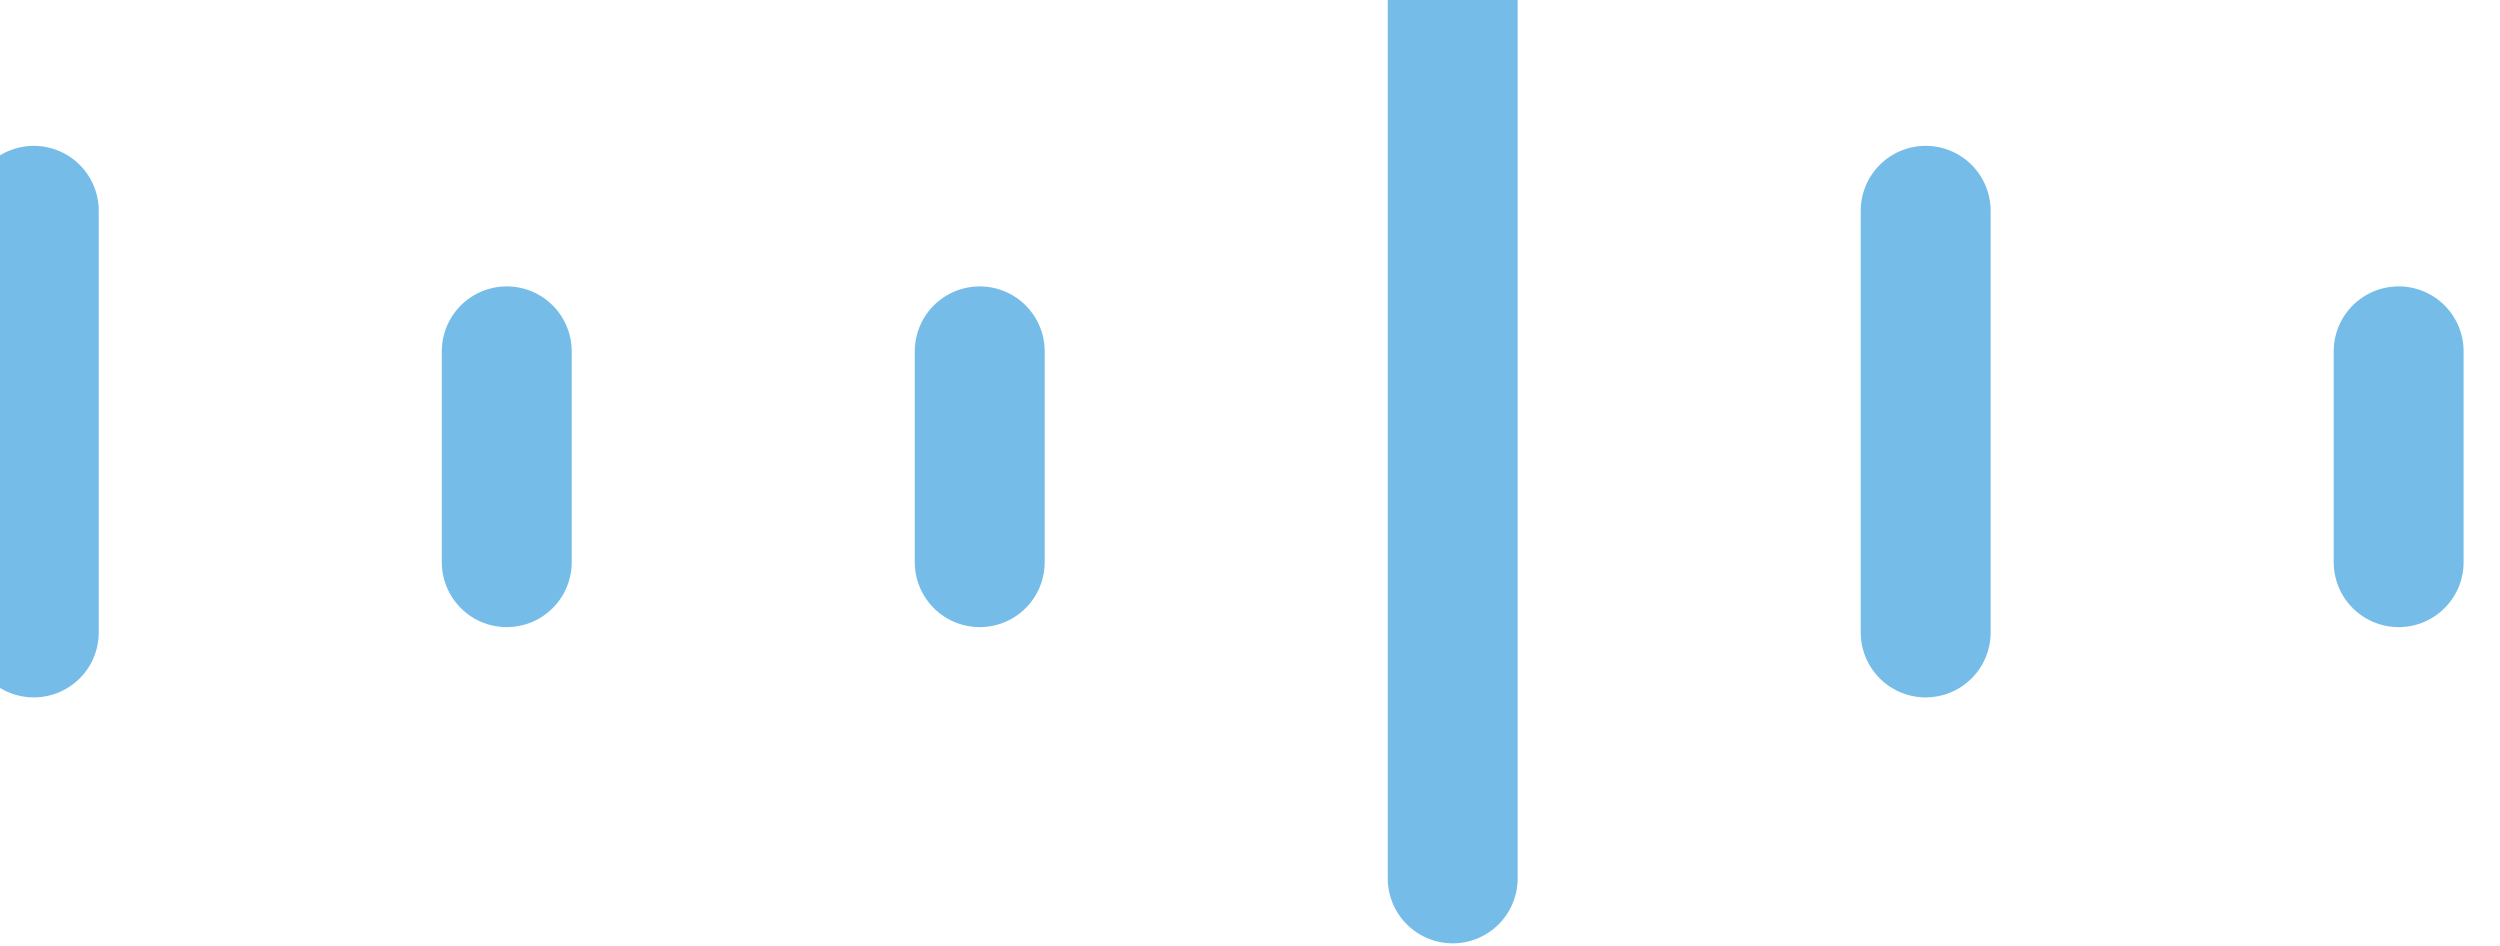
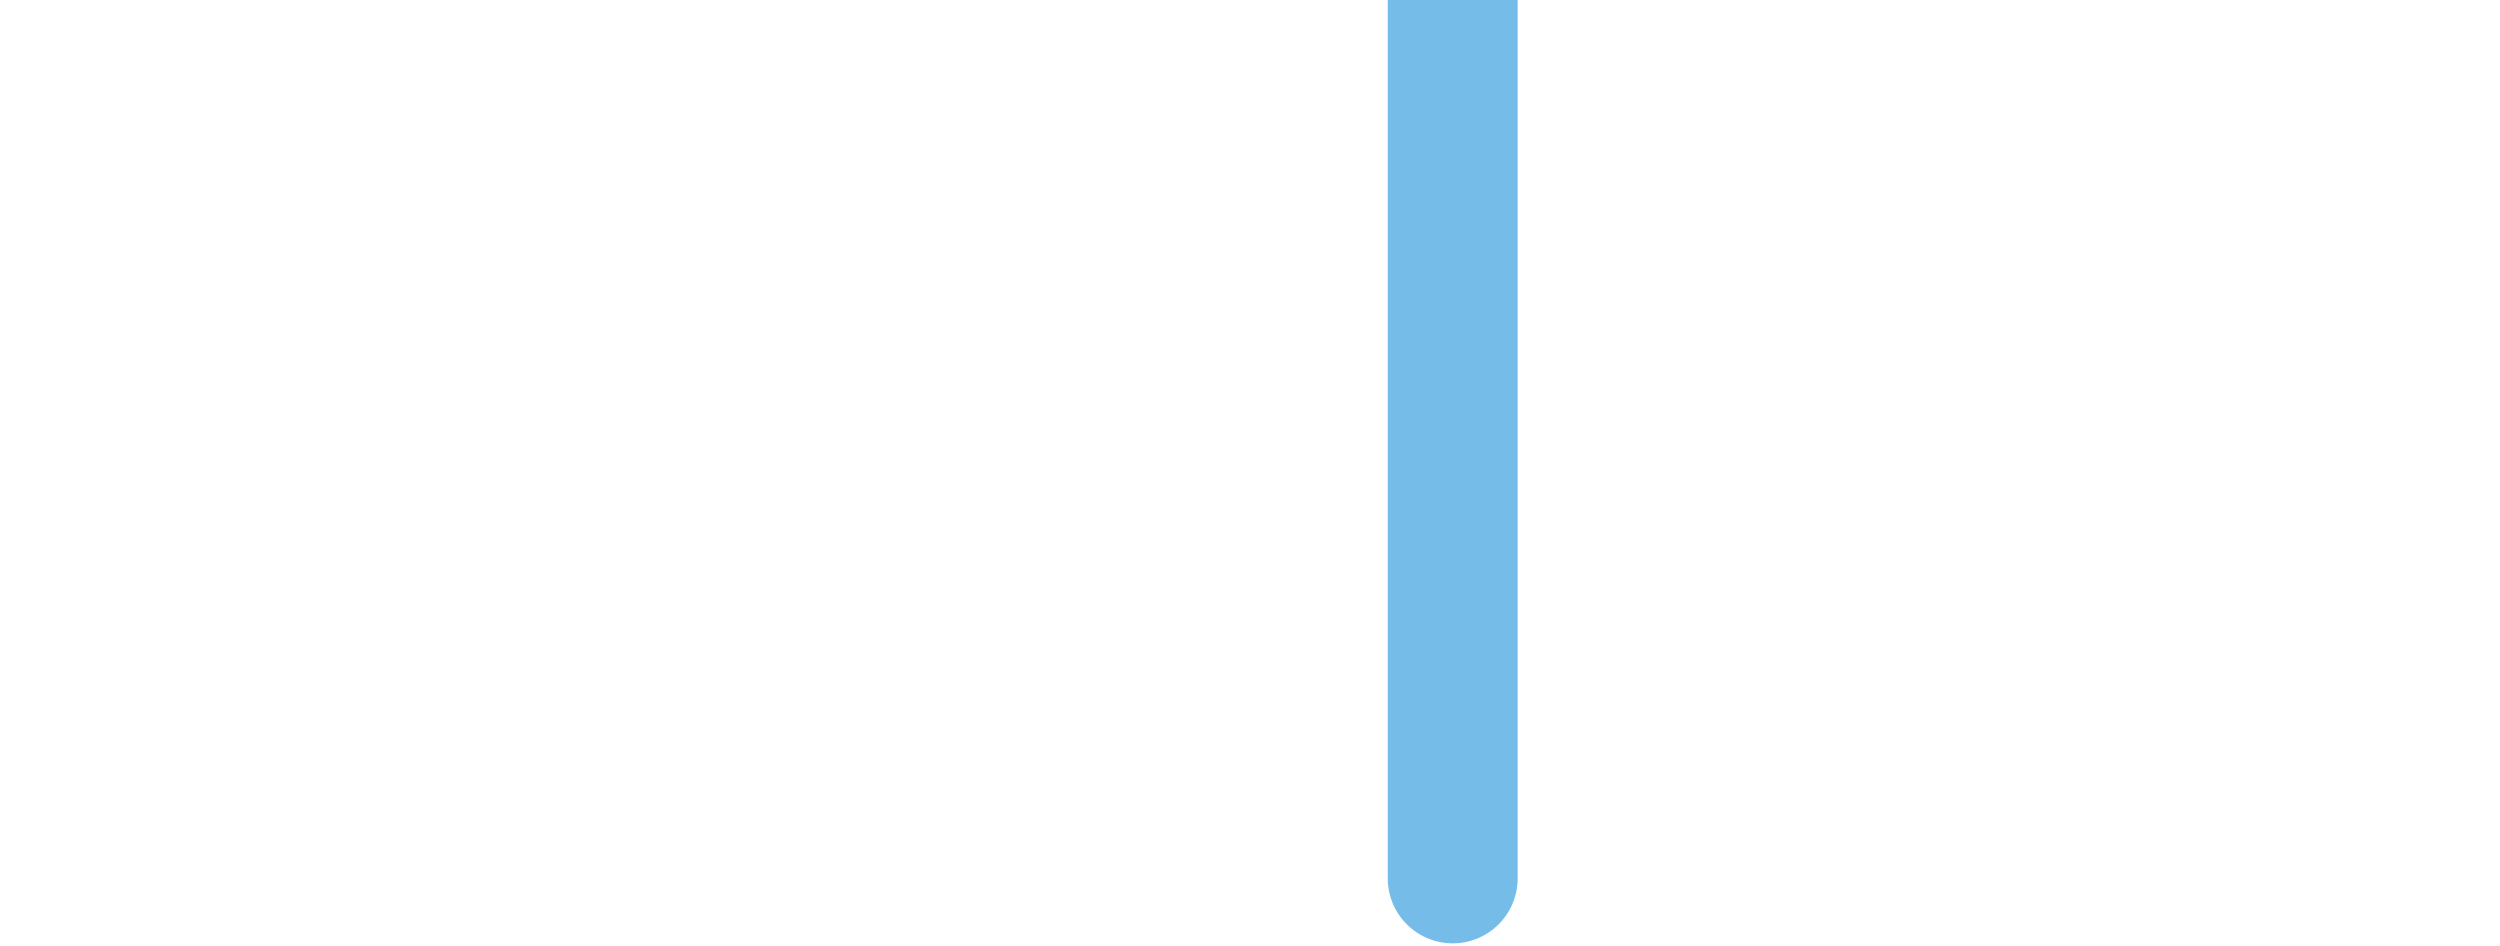
<svg xmlns="http://www.w3.org/2000/svg" width="37" height="14" viewBox="0 0 37 14" fill="none">
-   <path d="M0.5 3.12V9.36" stroke="#75BDE8" stroke-width="1.923" stroke-linecap="round" stroke-linejoin="round" />
-   <path d="M7.5 5.2V8.32" stroke="#75BDE8" stroke-width="1.923" stroke-linecap="round" stroke-linejoin="round" />
-   <path d="M14.5 5.2V8.32" stroke="#75BDE8" stroke-width="1.923" stroke-linecap="round" stroke-linejoin="round" />
  <path d="M21.5 0V13" stroke="#75BDE8" stroke-width="1.923" stroke-linecap="round" stroke-linejoin="round" />
-   <path d="M28.5 3.12V9.36" stroke="#75BDE8" stroke-width="1.923" stroke-linecap="round" stroke-linejoin="round" />
-   <path d="M35.5 5.2V8.32" stroke="#75BDE8" stroke-width="1.923" stroke-linecap="round" stroke-linejoin="round" />
</svg>